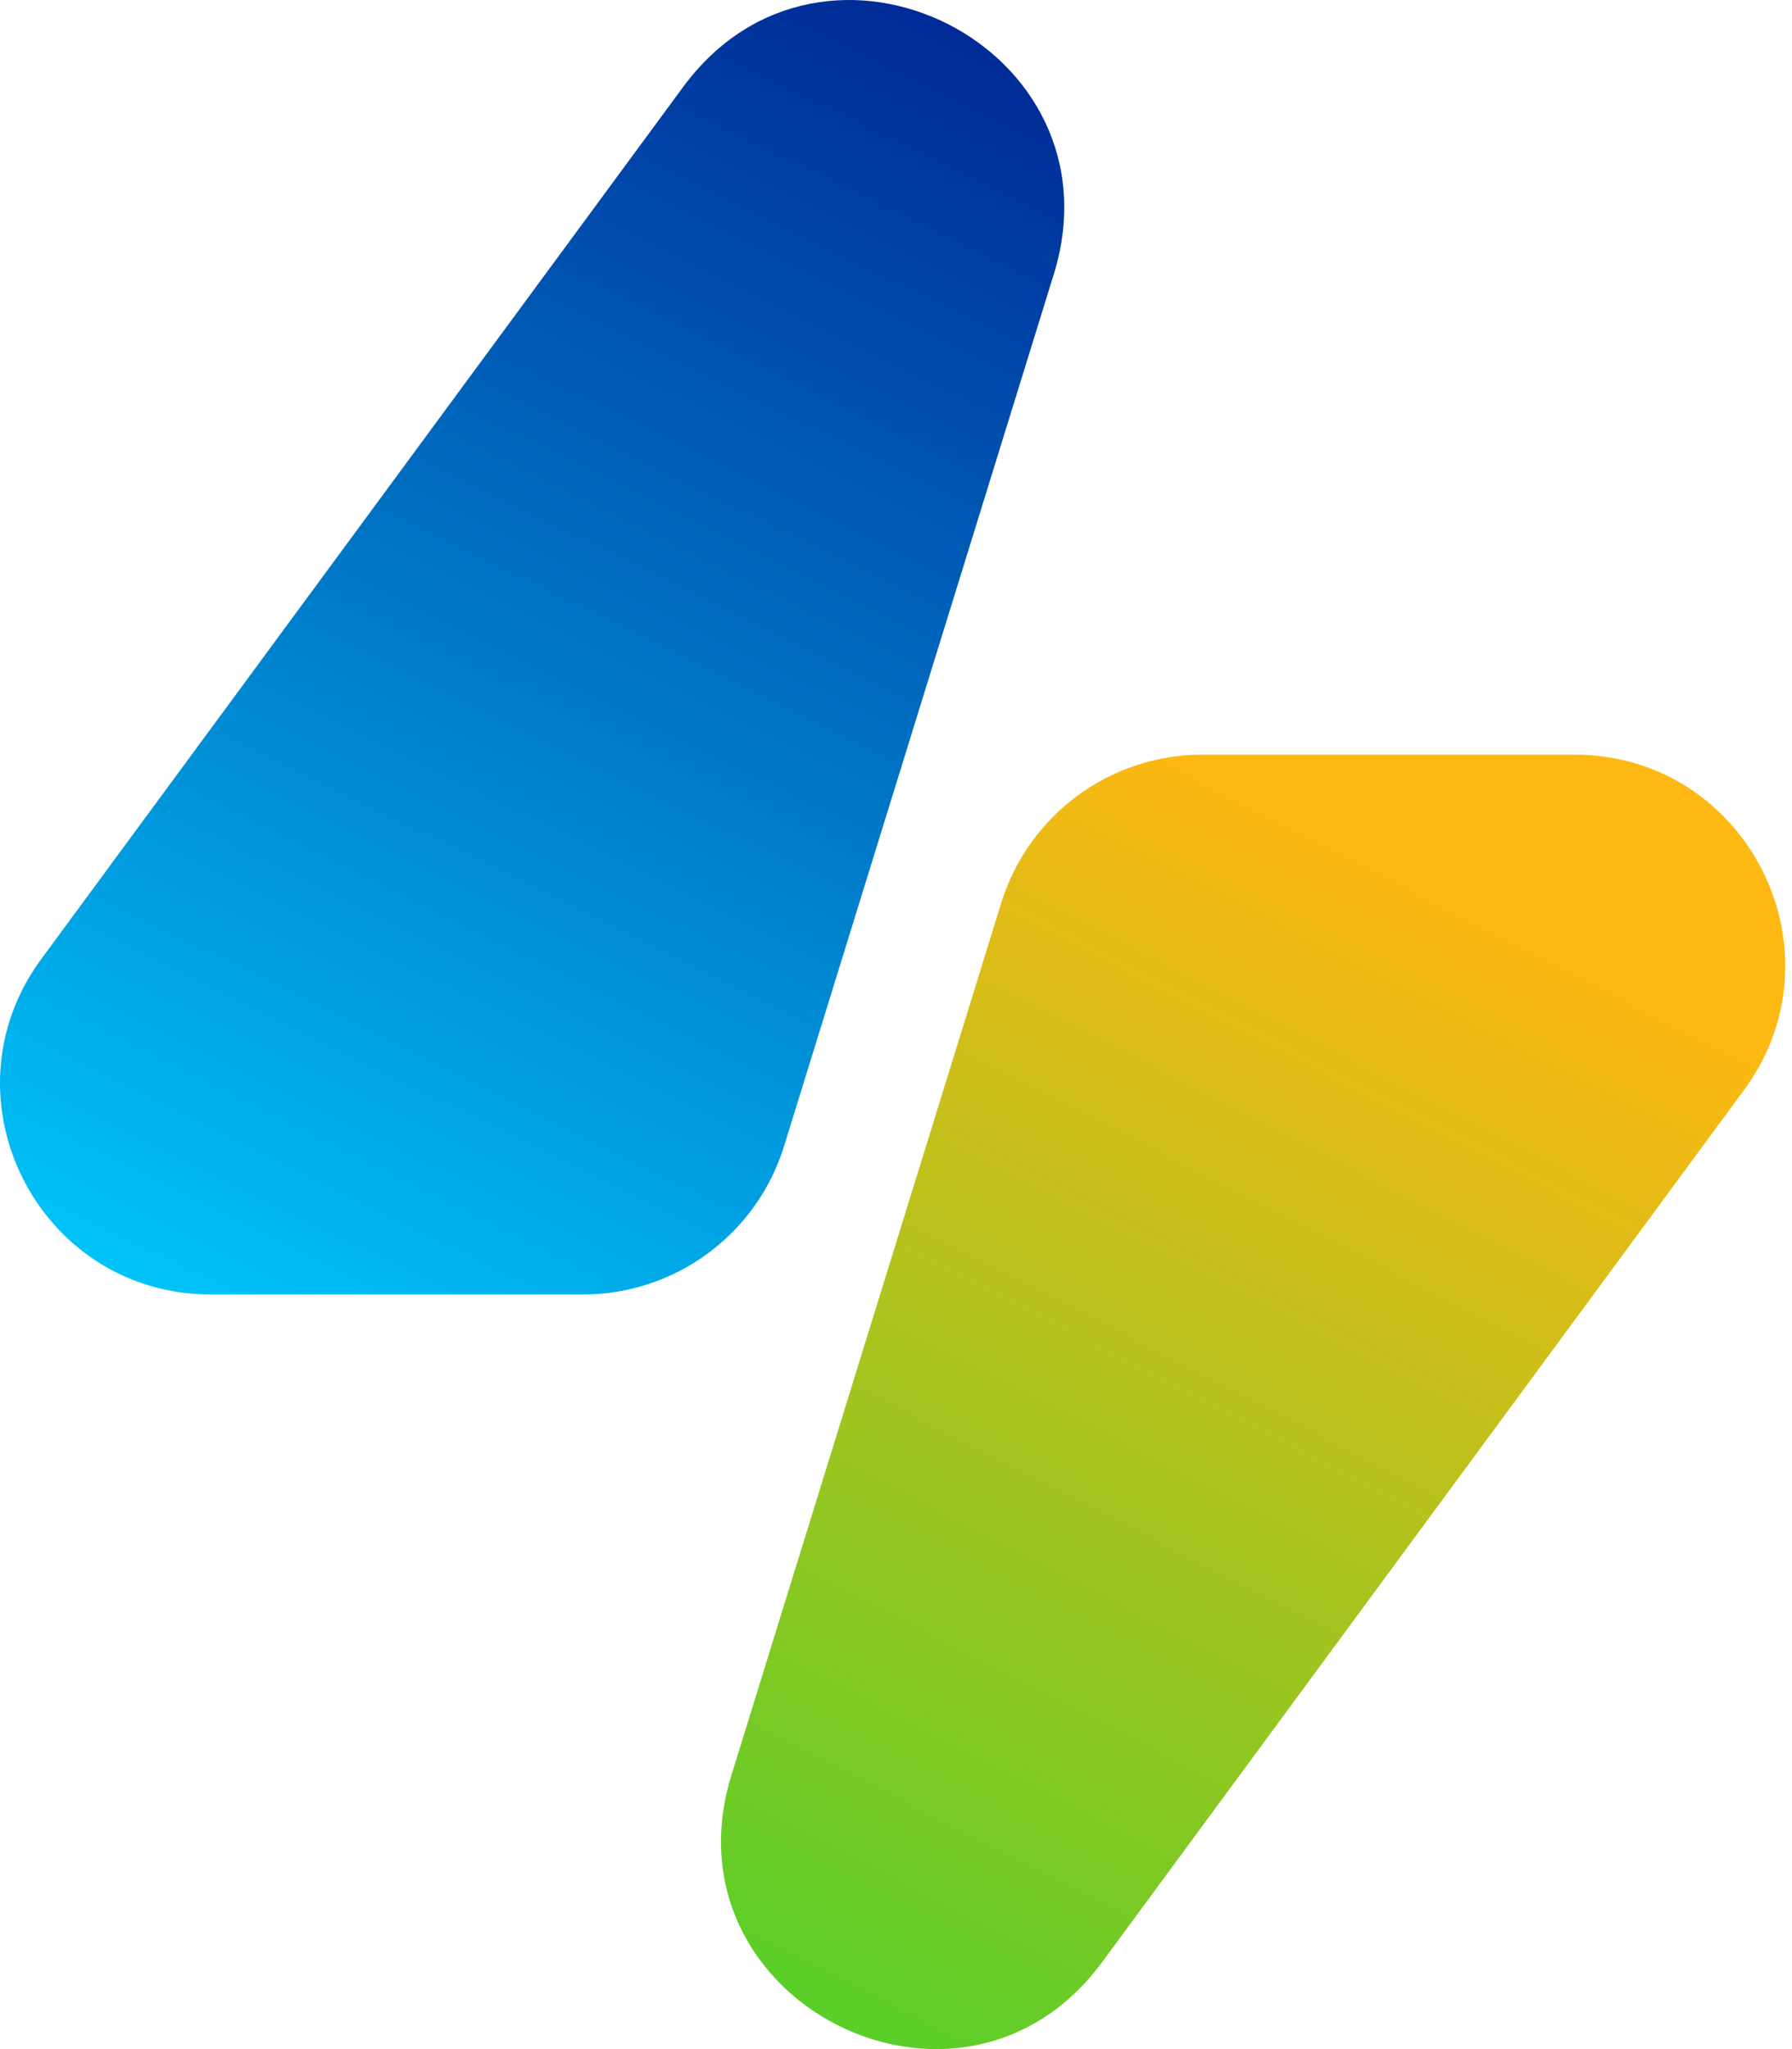
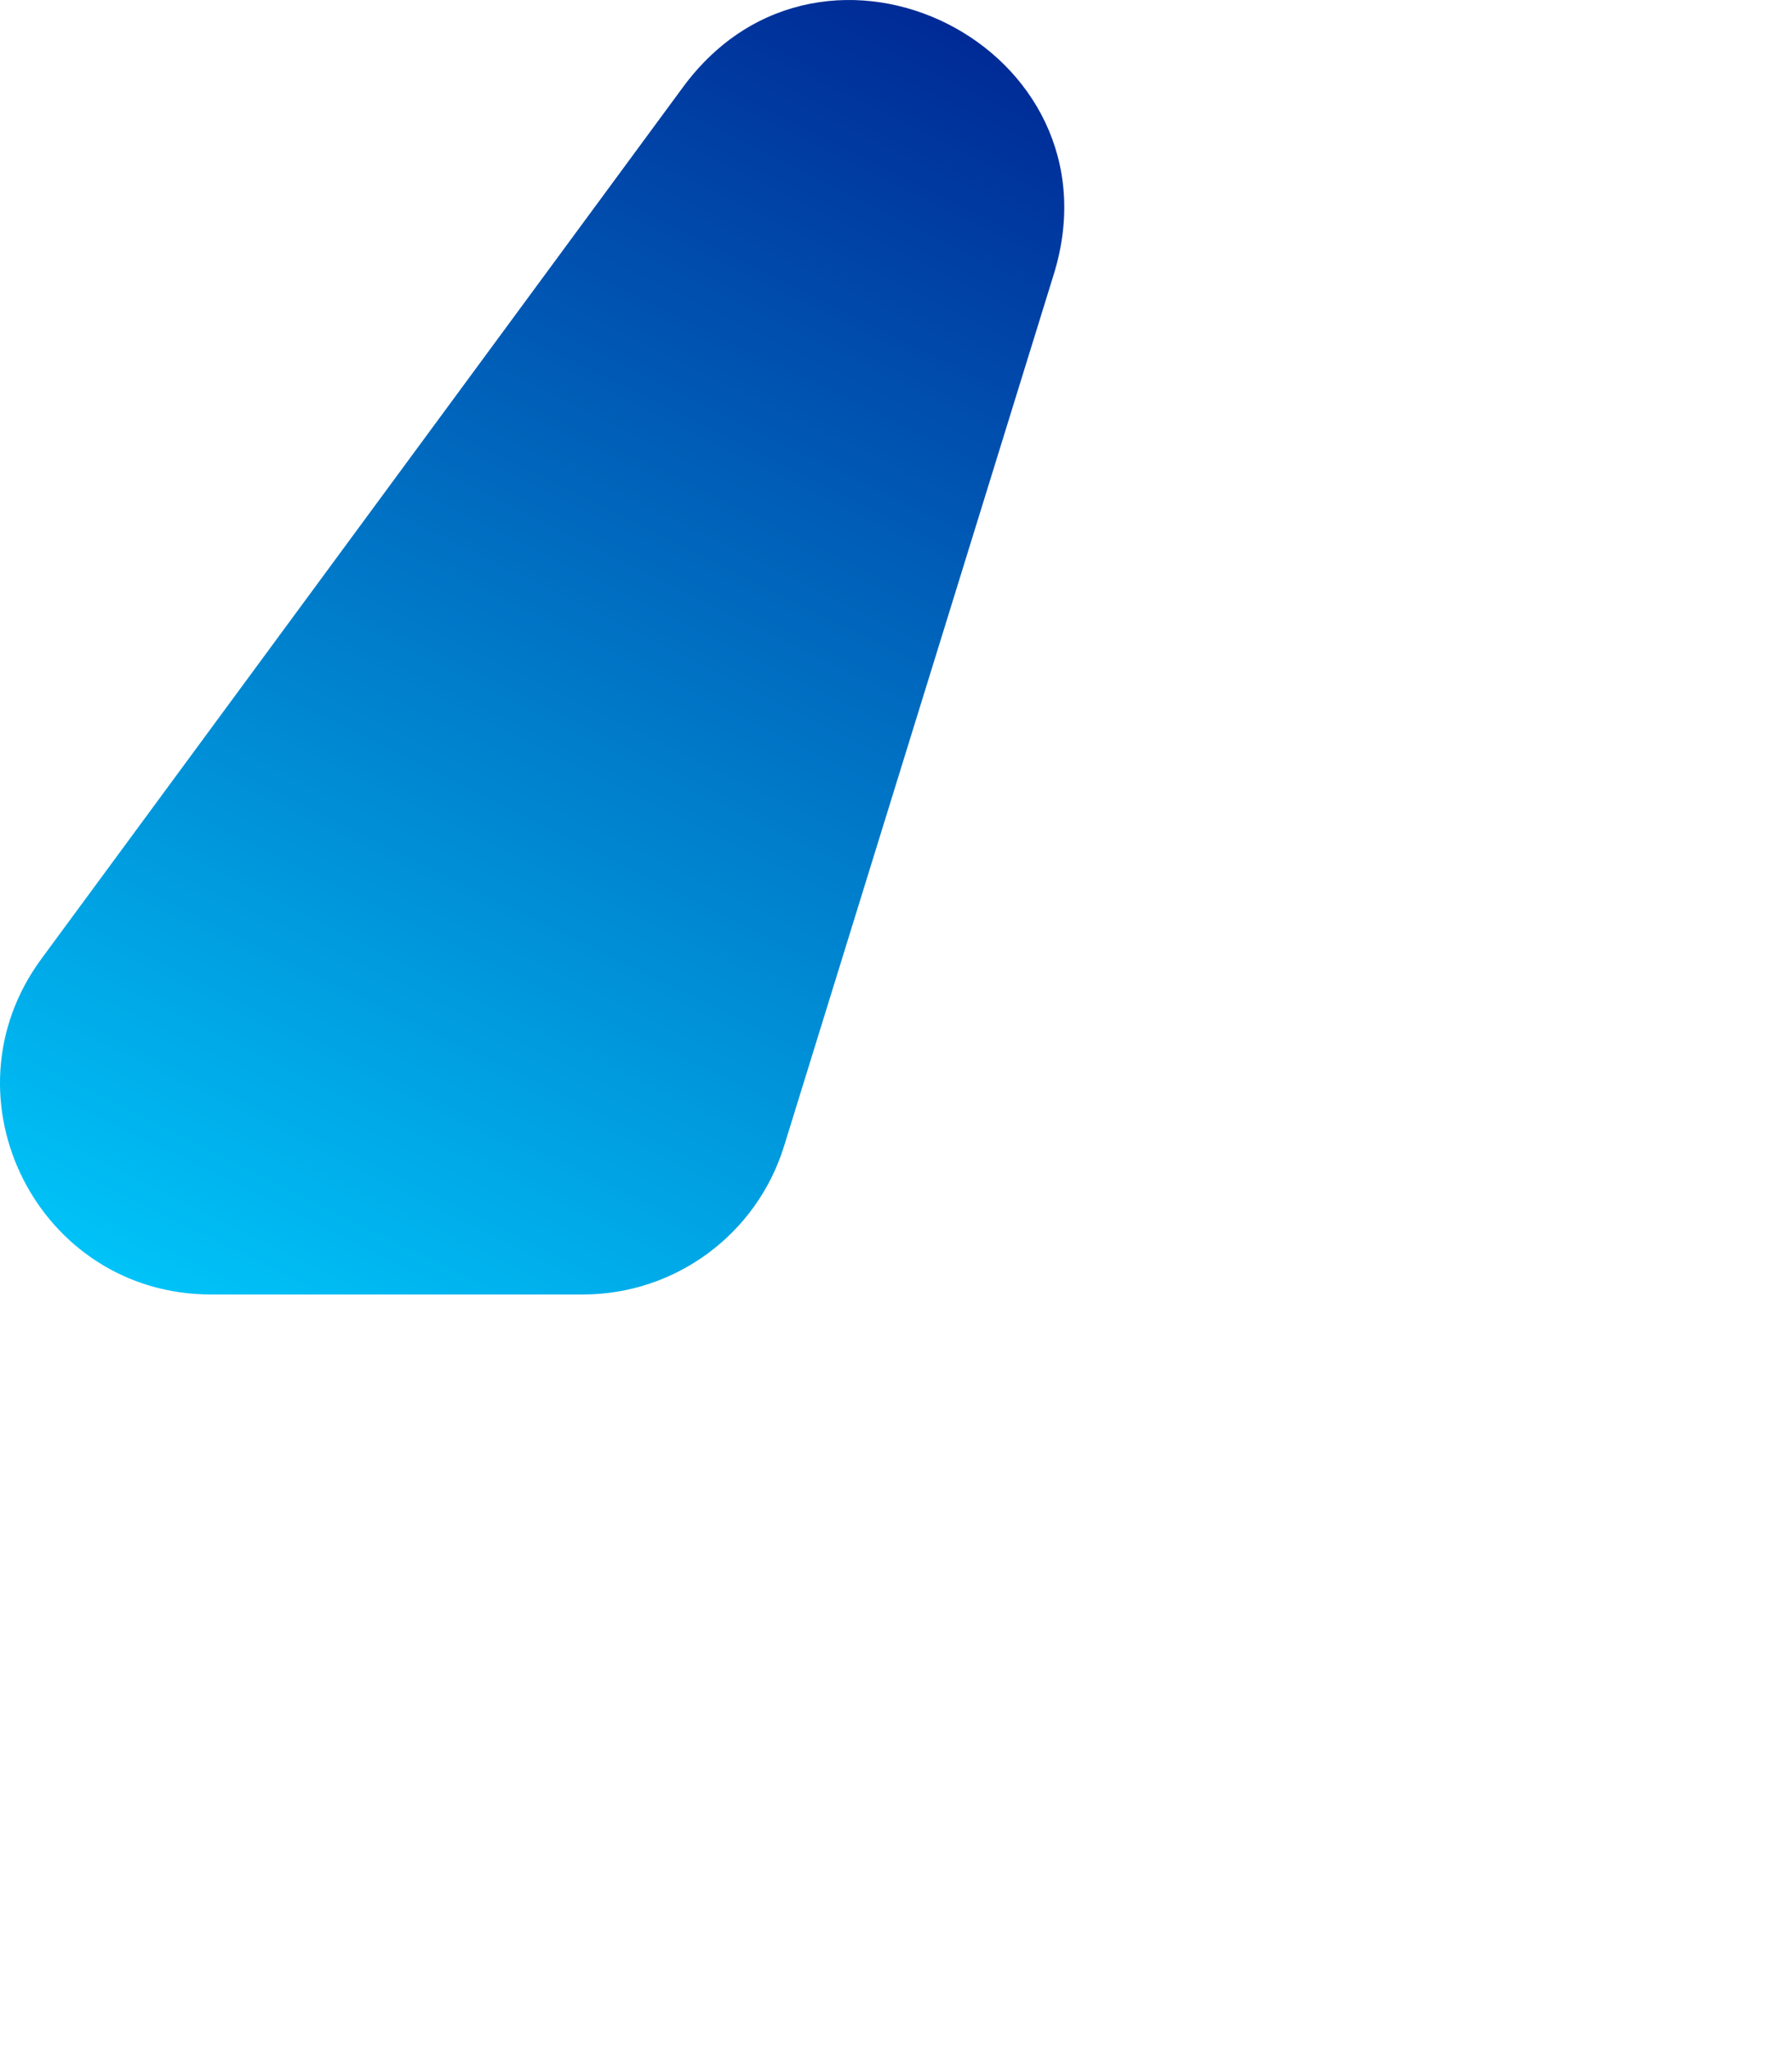
<svg xmlns="http://www.w3.org/2000/svg" width="35" height="40" viewBox="0 0 35 40" fill="none">
-   <path d="M21.526 38.302C18.777 42.033 12.916 39.075 14.287 34.648L19.555 17.628C20.087 15.906 21.68 14.731 23.483 14.731H30.749C34.121 14.731 36.059 18.567 34.06 21.282L21.526 38.302Z" fill="url(#paint0_linear_378_13578)" />
  <path d="M13.342 1.698C16.091 -2.033 21.952 0.925 20.582 5.353L15.314 22.372C14.781 24.095 13.188 25.269 11.386 25.269H4.12C0.747 25.269 -1.191 21.433 0.808 18.718L13.342 1.698Z" fill="url(#paint1_linear_378_13578)" />
  <defs>
    <linearGradient id="paint0_linear_378_13578" x1="28.264" y1="17.456" x2="14.077" y2="45.007" gradientUnits="userSpaceOnUse">
      <stop stop-color="#FDB813" />
      <stop offset="1" stop-color="#34D32E" />
    </linearGradient>
    <linearGradient id="paint1_linear_378_13578" x1="19.629" y1="-3.105" x2="4.208" y2="28.147" gradientUnits="userSpaceOnUse">
      <stop stop-color="#00178A" />
      <stop offset="1" stop-color="#00CEFF" />
    </linearGradient>
  </defs>
</svg>